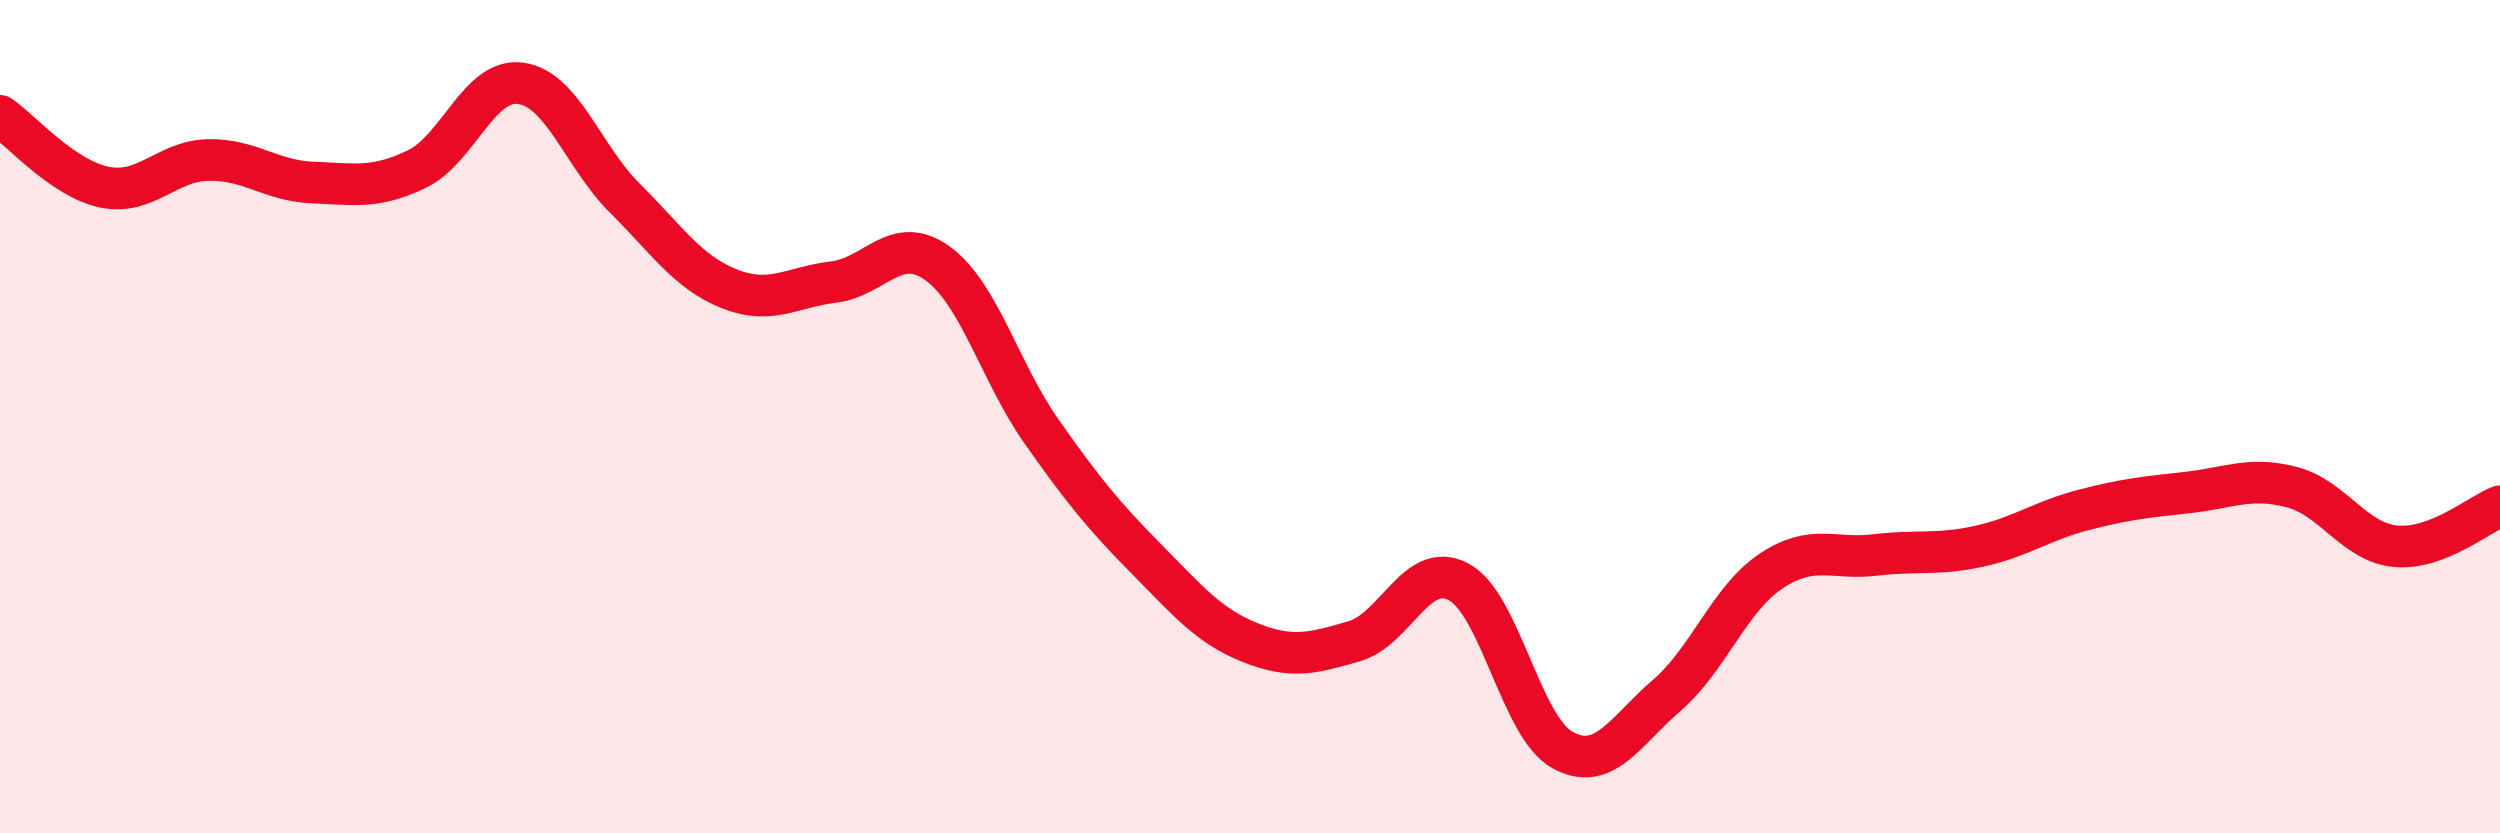
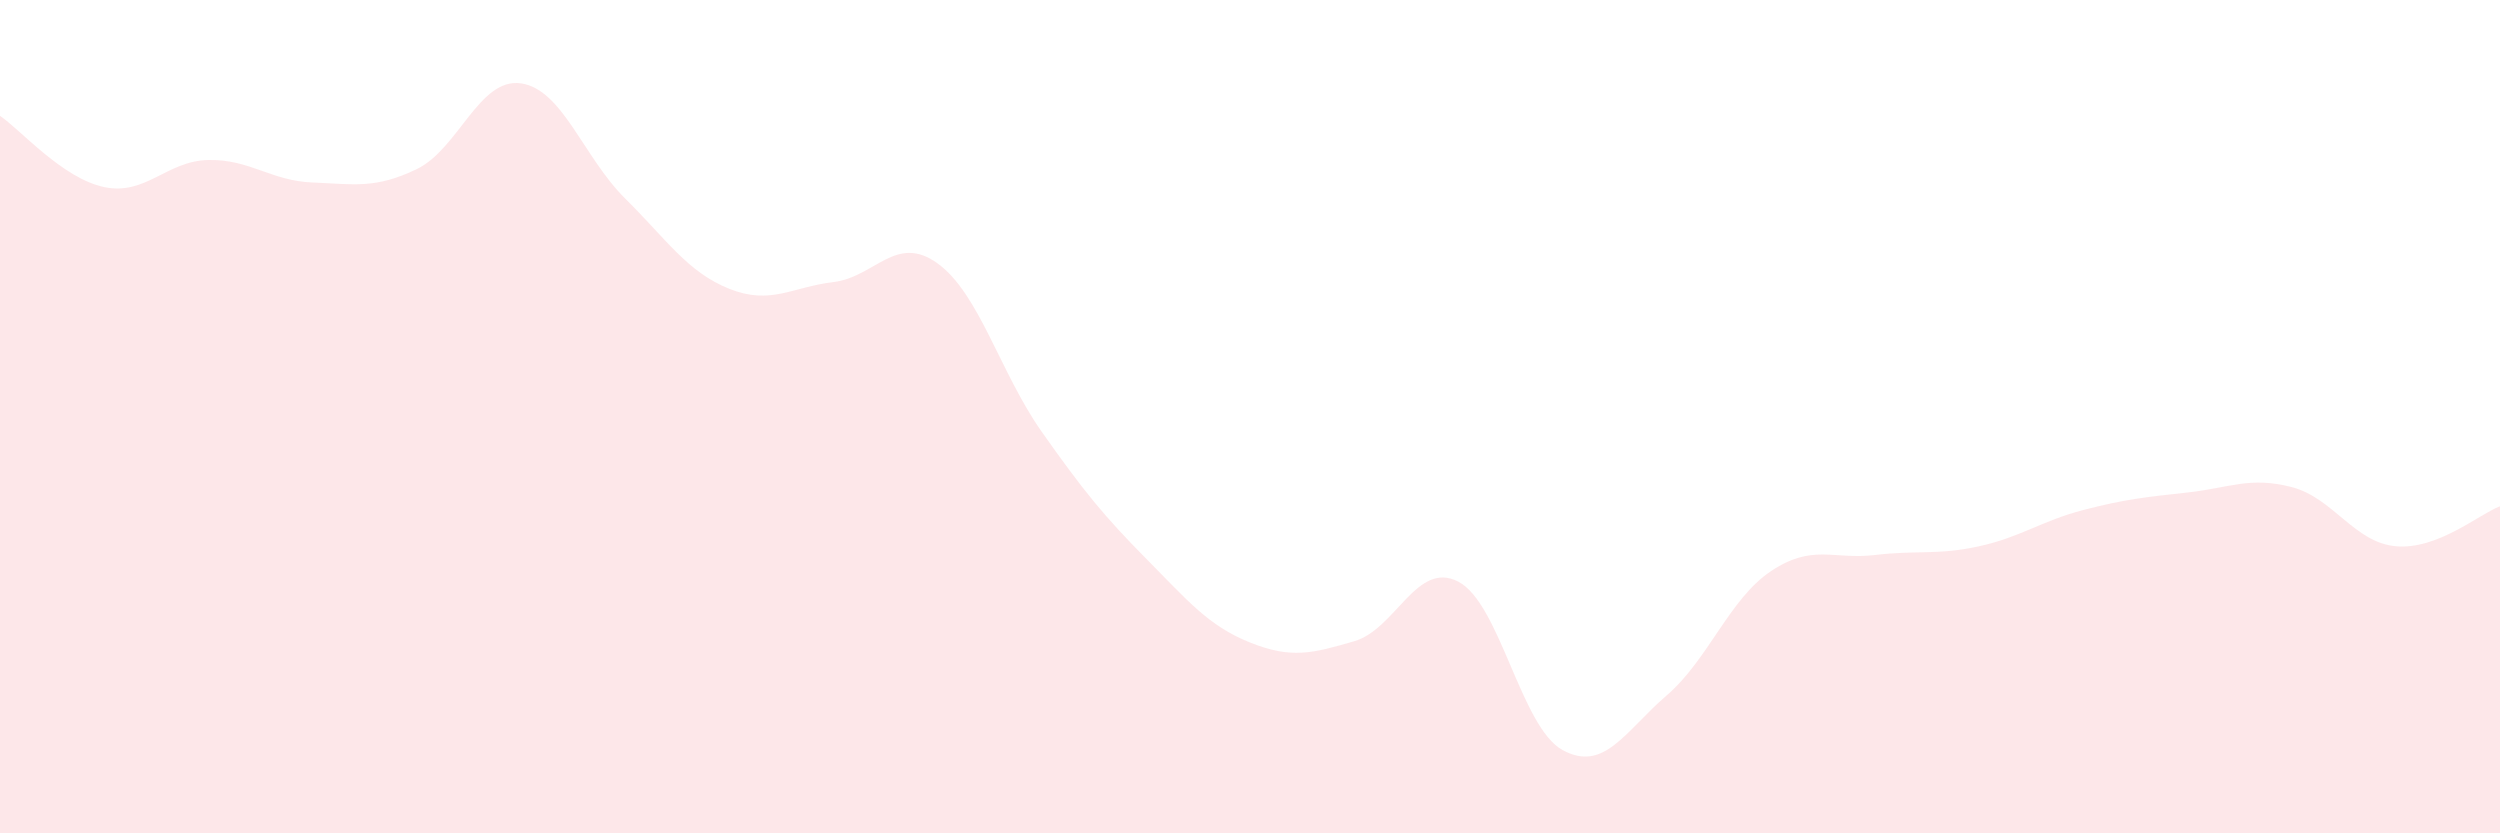
<svg xmlns="http://www.w3.org/2000/svg" width="60" height="20" viewBox="0 0 60 20">
  <path d="M 0,2.78 C 0.5,3.12 1.5,4.28 2.5,4.49 C 3.5,4.7 4,3.86 5,3.84 C 6,3.82 6.5,4.34 7.5,4.38 C 8.5,4.42 9,4.54 10,4.06 C 11,3.58 11.5,1.86 12.5,2 C 13.5,2.14 14,3.77 15,4.76 C 16,5.75 16.5,6.53 17.5,6.93 C 18.5,7.33 19,6.89 20,6.77 C 21,6.65 21.5,5.6 22.5,6.32 C 23.5,7.04 24,8.94 25,10.36 C 26,11.78 26.5,12.39 27.5,13.4 C 28.5,14.41 29,15.02 30,15.42 C 31,15.82 31.5,15.68 32.5,15.39 C 33.5,15.1 34,13.44 35,13.96 C 36,14.48 36.5,17.45 37.5,18 C 38.5,18.55 39,17.55 40,16.69 C 41,15.83 41.5,14.38 42.5,13.71 C 43.5,13.04 44,13.44 45,13.32 C 46,13.2 46.5,13.33 47.5,13.11 C 48.5,12.89 49,12.5 50,12.24 C 51,11.98 51.5,11.93 52.5,11.82 C 53.5,11.71 54,11.43 55,11.69 C 56,11.95 56.5,13.02 57.5,13.11 C 58.5,13.2 59.5,12.34 60,12.15L60 20L0 20Z" fill="#EB0A25" opacity="0.1" stroke-linecap="round" stroke-linejoin="round" />
-   <path d="M 0,2.78 C 0.5,3.12 1.5,4.28 2.5,4.49 C 3.5,4.7 4,3.86 5,3.84 C 6,3.82 6.5,4.34 7.5,4.38 C 8.5,4.42 9,4.54 10,4.06 C 11,3.58 11.5,1.86 12.5,2 C 13.5,2.14 14,3.77 15,4.76 C 16,5.75 16.5,6.53 17.5,6.93 C 18.5,7.33 19,6.89 20,6.77 C 21,6.65 21.5,5.6 22.5,6.32 C 23.5,7.04 24,8.94 25,10.36 C 26,11.78 26.5,12.39 27.5,13.4 C 28.5,14.41 29,15.02 30,15.42 C 31,15.82 31.5,15.68 32.5,15.39 C 33.5,15.1 34,13.44 35,13.96 C 36,14.48 36.5,17.45 37.5,18 C 38.5,18.55 39,17.55 40,16.69 C 41,15.83 41.5,14.38 42.5,13.71 C 43.5,13.04 44,13.44 45,13.32 C 46,13.2 46.5,13.33 47.5,13.11 C 48.5,12.89 49,12.5 50,12.24 C 51,11.98 51.5,11.93 52.5,11.82 C 53.5,11.71 54,11.43 55,11.69 C 56,11.95 56.5,13.02 57.5,13.11 C 58.5,13.2 59.5,12.34 60,12.15" stroke="#EB0A25" stroke-width="1" fill="none" stroke-linecap="round" stroke-linejoin="round" />
</svg>